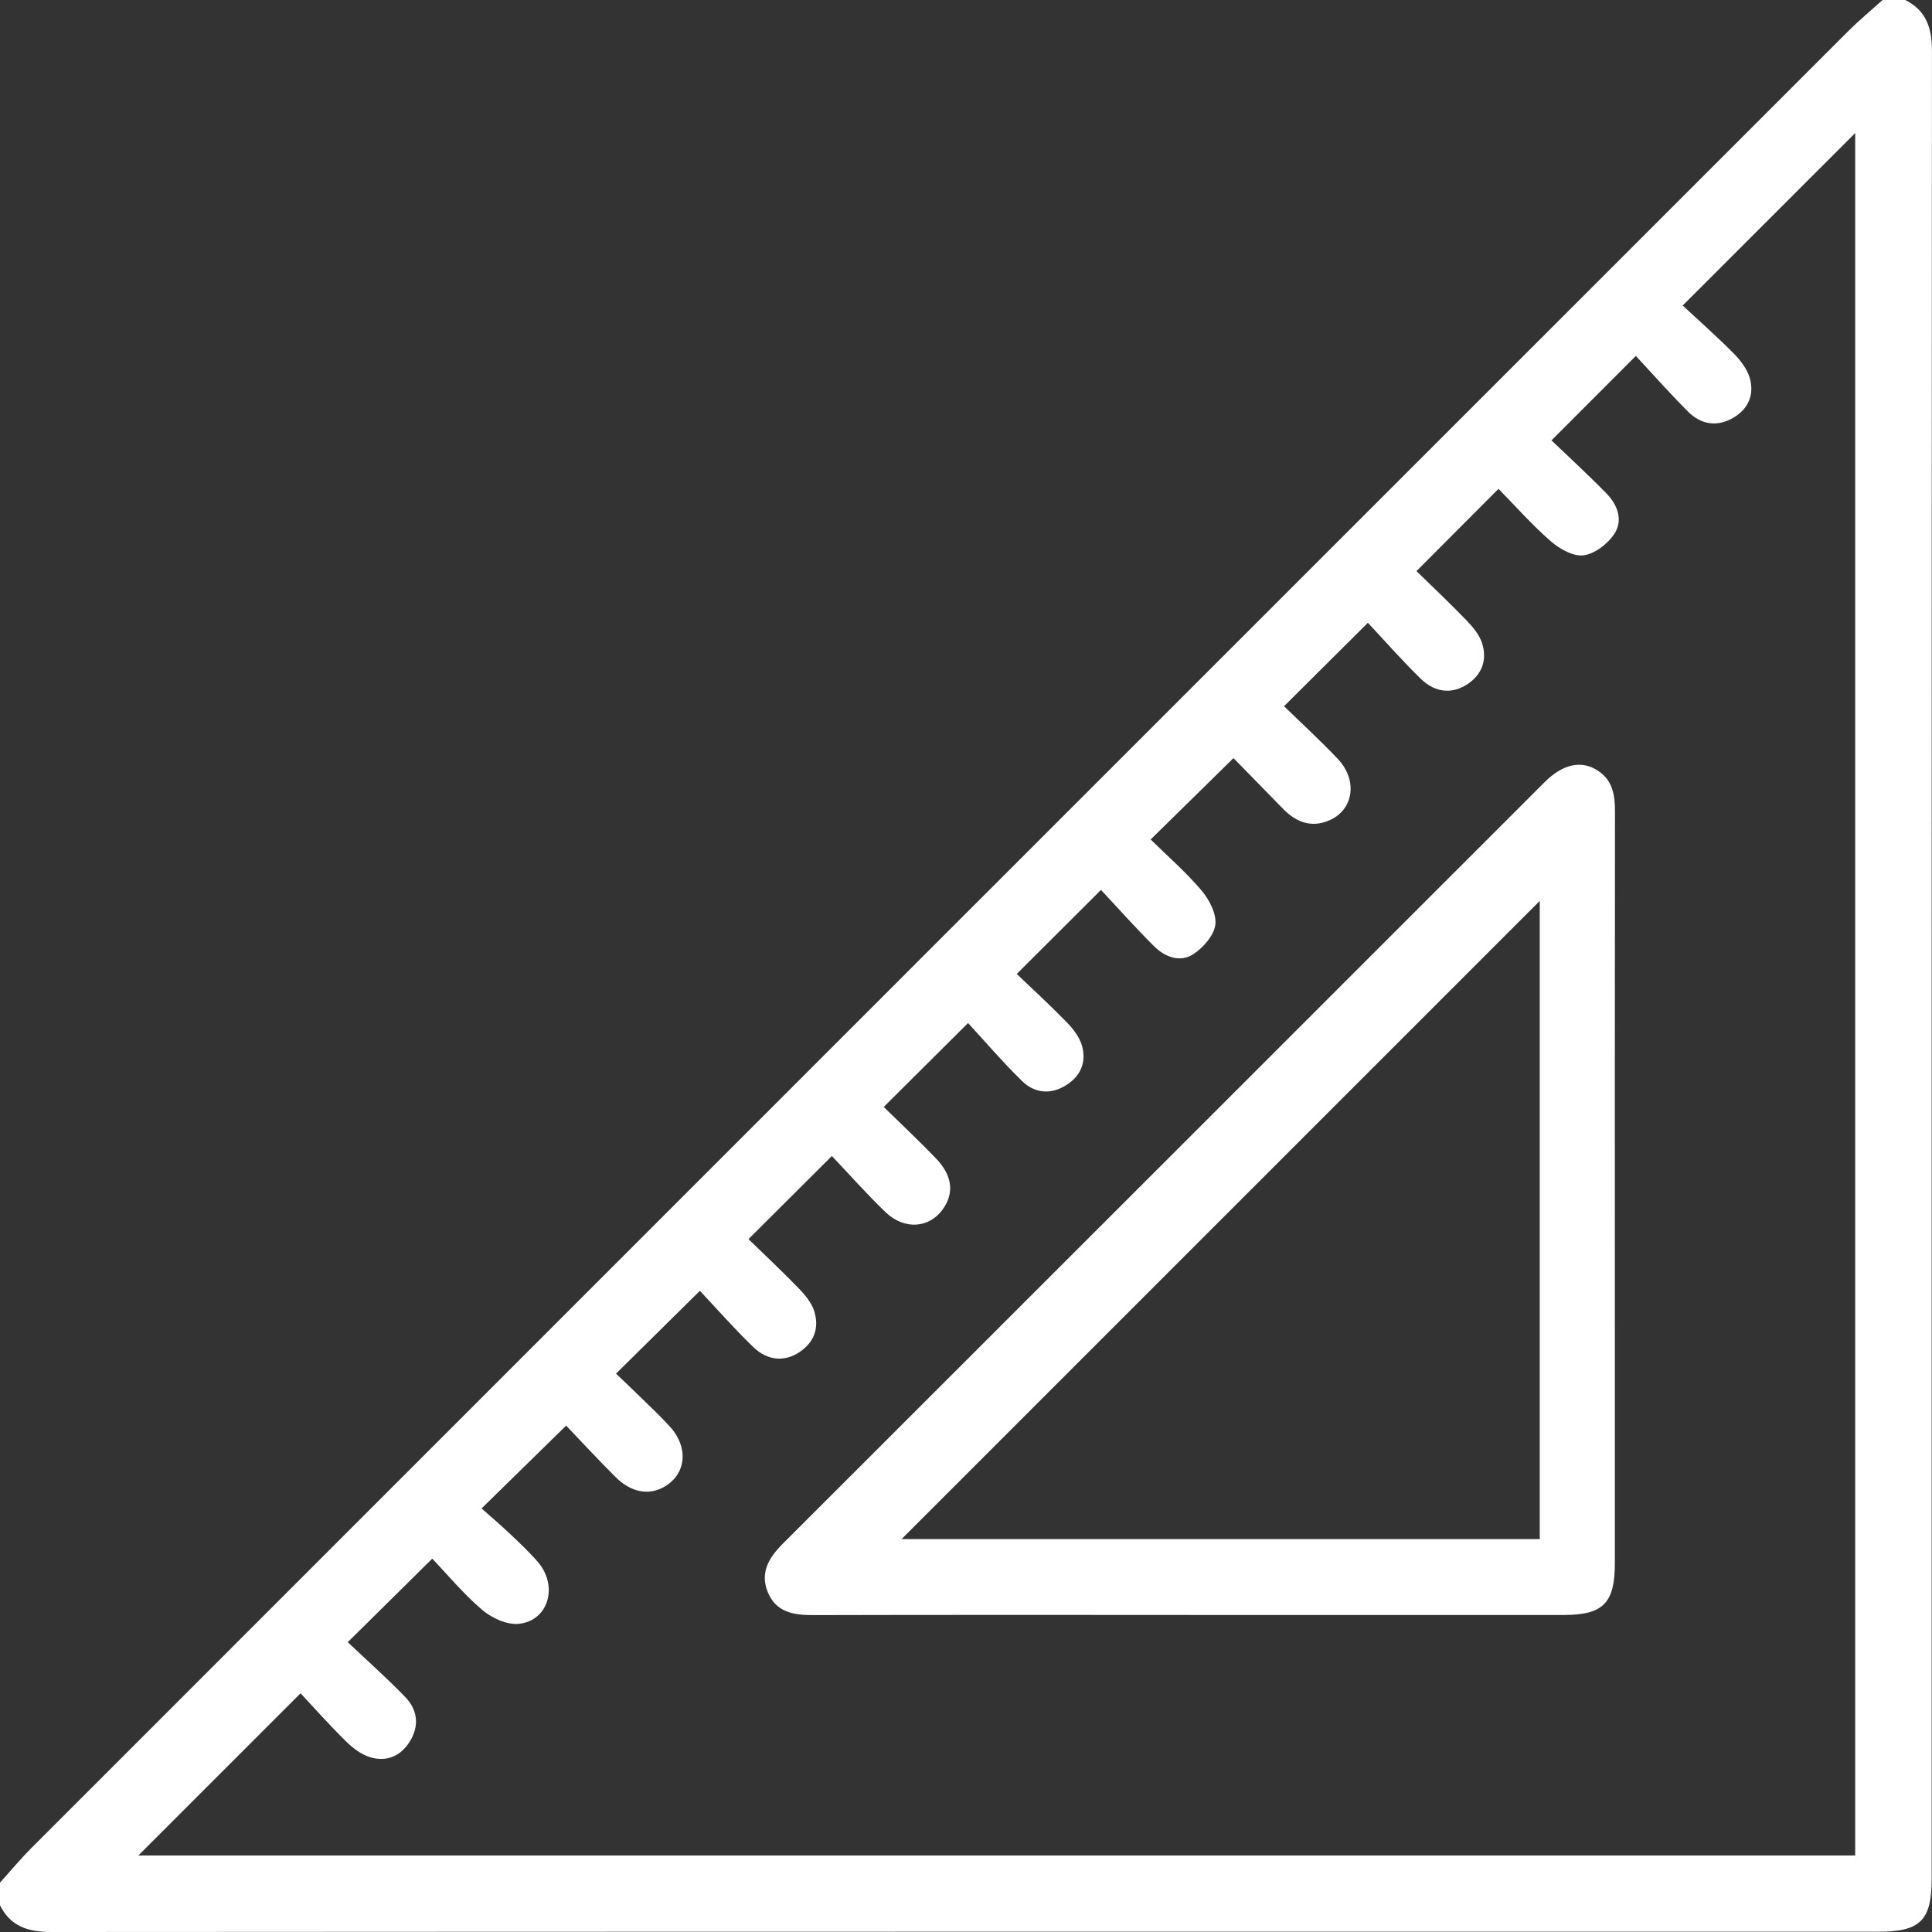
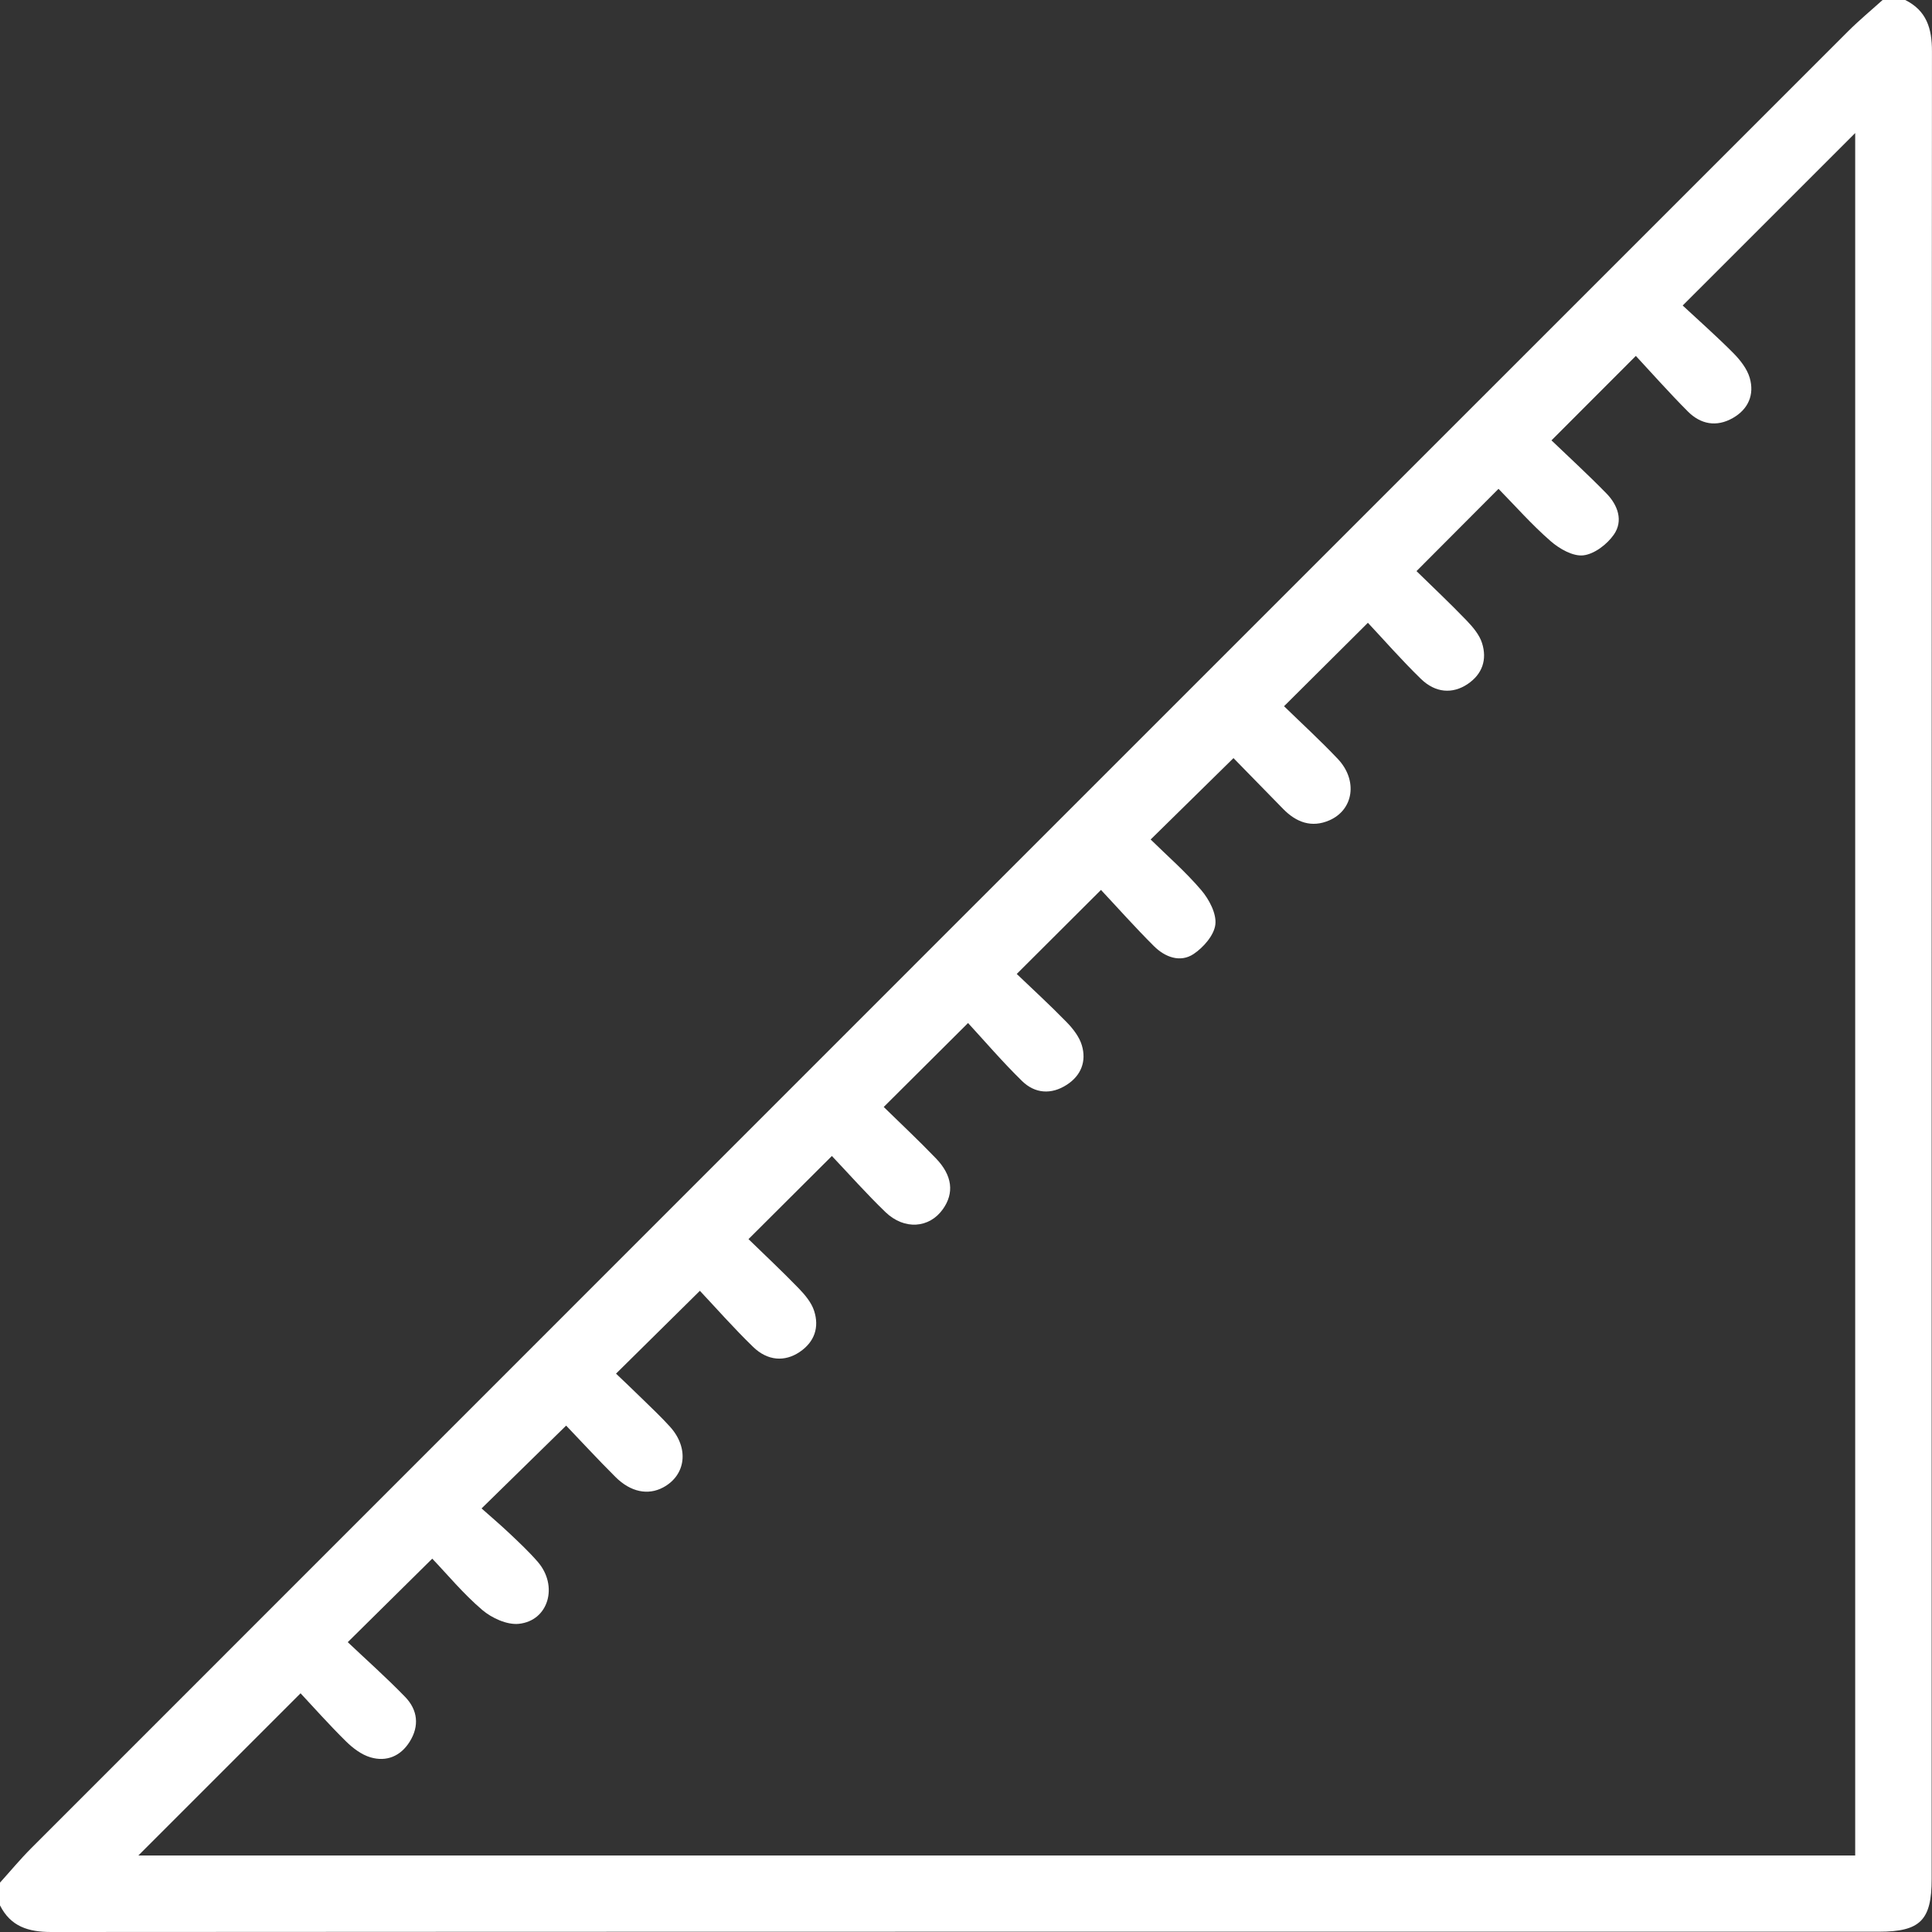
<svg xmlns="http://www.w3.org/2000/svg" id="uuid-1c17305f-af99-49a3-acde-27c011009e47" data-name="Layer 2" viewBox="0 0 45.202 45.202">
  <rect x="0" y="0" width="45.202" height="45.202" fill="#333333" stroke="none" />
  <defs>
    <style> .uuid-7cf62743-aa12-4941-957e-b63c61123a69 { fill: #fff; stroke-width: 0px; } </style>
  </defs>
  <g id="uuid-52a2070e-09f0-4a13-940e-d37c62c1638d" data-name="Layer 1">
    <g>
      <path class="uuid-7cf62743-aa12-4941-957e-b63c61123a69" d="m0,44.047c.243-.269.475-.55.731-.806C14.899,29.069,29.069,14.899,43.24.731c.256-.256.537-.488.806-.731.177,0,.353,0,.53,0,.498.249.626.664.625,1.2-.009,14.254-.007,28.508-.007,42.762,0,.965-.267,1.233-1.233,1.233-14.254,0-28.508-.002-42.762.007-.536,0-.95-.127-1.2-.625,0-.177,0-.353,0-.53Zm13.247-10.694c-.678.664-1.3,1.274-1.98,1.939.202.18.437.379.661.591.224.212.451.425.653.658.487.561.255,1.38-.444,1.451-.275.028-.631-.135-.853-.324-.444-.378-.82-.834-1.171-1.201-.676.668-1.298,1.283-1.977,1.954.43.407.903.827,1.342,1.28.296.305.339.681.105,1.052-.212.337-.542.472-.913.363-.213-.062-.416-.217-.578-.377-.396-.39-.765-.807-1.06-1.122-1.332,1.332-2.598,2.598-3.795,3.795h40.168V3.113c-1.327,1.327-2.646,2.645-4.036,4.035.382.355.799.724,1.19,1.118.16.162.318.365.379.577.112.391-.033.731-.397.938-.382.217-.752.146-1.05-.153-.443-.444-.859-.915-1.218-1.301-.7.701-1.317,1.318-1.974,1.976.4.384.856.801,1.287,1.243.265.271.399.64.171.964-.158.226-.455.454-.713.483-.242.028-.559-.153-.764-.332-.44-.383-.829-.825-1.22-1.224-.655.657-1.265,1.269-1.919,1.925.376.368.782.75,1.167,1.15.149.155.305.337.367.535.121.384.009.727-.343.961-.347.23-.746.208-1.088-.125-.45-.437-.864-.911-1.24-1.312-.694.691-1.315,1.308-1.962,1.952.398.388.844.796,1.258,1.233.472.499.372,1.189-.198,1.437-.415.181-.774.046-1.078-.264-.41-.418-.819-.838-1.165-1.192-.665.654-1.287,1.265-1.938,1.904.379.373.814.751,1.184,1.185.184.216.36.549.33.804-.029.251-.279.537-.51.691-.314.208-.669.071-.924-.182-.446-.444-.865-.916-1.242-1.318-.692.69-1.311,1.308-1.971,1.966.367.351.779.729,1.168,1.128.149.153.297.343.356.543.11.372-.016.703-.35.92-.367.239-.75.209-1.053-.089-.459-.45-.879-.94-1.26-1.354-.708.705-1.326,1.321-1.973,1.964.384.376.813.778,1.22,1.201.389.403.433.813.163,1.192-.317.445-.901.491-1.342.067-.443-.427-.852-.889-1.254-1.313-.676.674-1.289,1.284-1.951,1.945.375.365.781.745,1.168,1.144.15.155.305.337.368.535.124.384.01.727-.34.962-.346.233-.748.211-1.088-.12-.451-.437-.867-.91-1.245-1.312-.692.684-1.315,1.299-1.962,1.938.185.177.399.379.608.584.221.216.447.428.654.657.452.499.376,1.134-.159,1.421-.352.189-.759.112-1.116-.244-.415-.413-.812-.845-1.154-1.202Z" />
-       <path class="uuid-7cf62743-aa12-4941-957e-b63c61123a69" d="m27.804,37.784c-2.927,0-5.854-.004-8.781.004-.457.001-.867-.067-1.059-.536-.189-.462.028-.812.353-1.137,5.941-5.935,11.879-11.875,17.818-17.812.436-.436.872-.525,1.256-.268.35.234.395.585.394.97-.005,4.001-.003,8.001-.003,12.002,0,1.853,0,3.706,0,5.56,0,.942-.271,1.217-1.199,1.218-2.927,0-5.854,0-8.781,0Zm8.221-16.706c-4.98,4.98-9.981,9.981-14.932,14.932h14.932v-14.932Z" />
    </g>
  </g>
</svg>